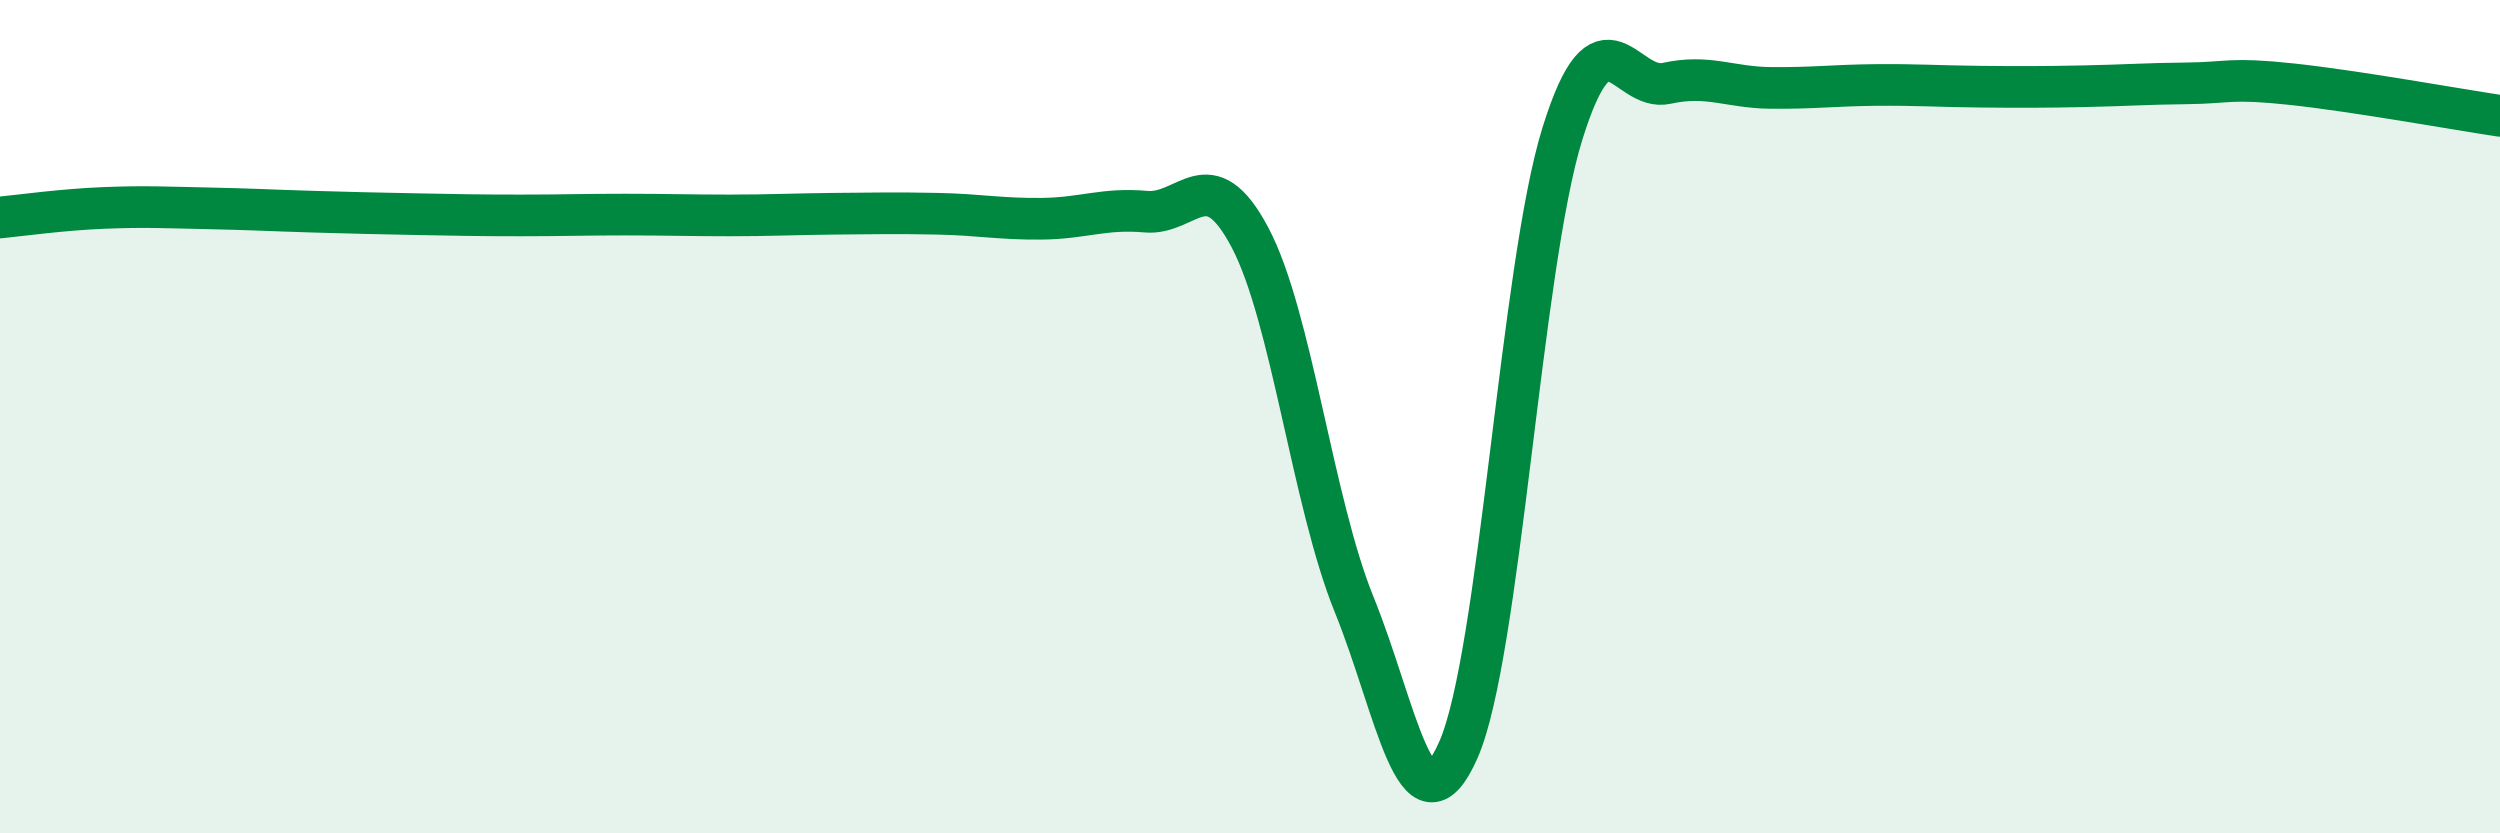
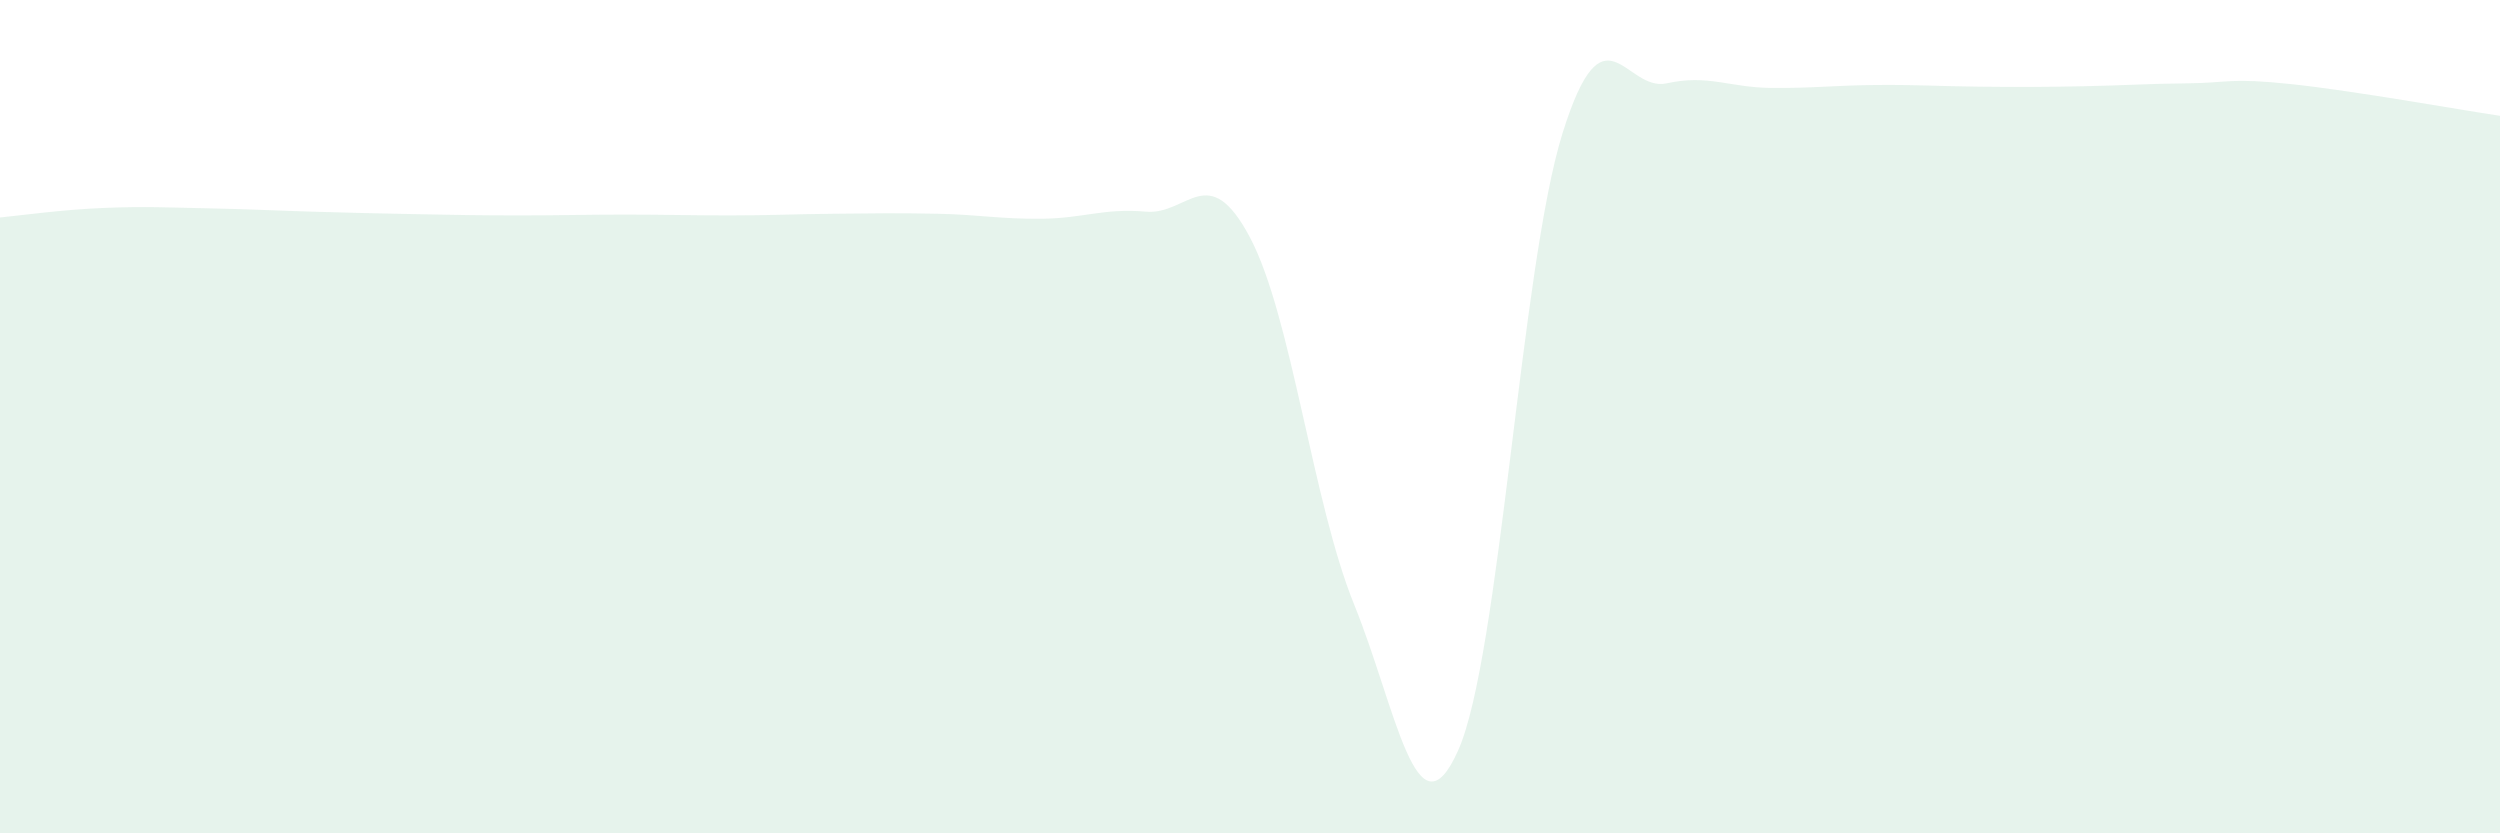
<svg xmlns="http://www.w3.org/2000/svg" width="60" height="20" viewBox="0 0 60 20">
  <path d="M 0,5.22 C 0.5,5.17 1.5,5.03 2.5,4.99 C 3.5,4.95 4,4.98 5,5 C 6,5.02 6.5,5.05 7.5,5.08 C 8.5,5.11 9,5.12 10,5.14 C 11,5.16 11.5,5.17 12.5,5.17 C 13.5,5.17 14,5.15 15,5.15 C 16,5.15 16.5,5.17 17.5,5.17 C 18.5,5.17 19,5.14 20,5.13 C 21,5.12 21.5,5.11 22.5,5.13 C 23.5,5.15 24,5.26 25,5.25 C 26,5.24 26.5,4.99 27.5,5.08 C 28.5,5.17 29,3.81 30,5.7 C 31,7.59 31.5,12.05 32.5,14.51 C 33.5,16.97 34,20.26 35,18 C 36,15.74 36.5,6.4 37.5,3.2 C 38.5,0 39,2.22 40,2 C 41,1.78 41.5,2.1 42.5,2.11 C 43.5,2.12 44,2.05 45,2.04 C 46,2.03 46.5,2.07 47.5,2.08 C 48.5,2.09 49,2.09 50,2.07 C 51,2.05 51.5,2.01 52.5,2 C 53.5,1.99 53.5,1.86 55,2.02 C 56.5,2.18 59,2.63 60,2.78L60 20L0 20Z" fill="#008740" opacity="0.1" stroke-linecap="round" stroke-linejoin="round" />
-   <path d="M 0,5.22 C 0.5,5.17 1.5,5.03 2.5,4.99 C 3.5,4.95 4,4.98 5,5 C 6,5.02 6.5,5.05 7.5,5.08 C 8.5,5.11 9,5.12 10,5.14 C 11,5.16 11.5,5.17 12.5,5.17 C 13.5,5.17 14,5.15 15,5.15 C 16,5.15 16.5,5.17 17.5,5.17 C 18.5,5.17 19,5.14 20,5.13 C 21,5.12 21.5,5.11 22.5,5.13 C 23.5,5.15 24,5.26 25,5.25 C 26,5.24 26.5,4.99 27.5,5.08 C 28.5,5.17 29,3.81 30,5.7 C 31,7.59 31.5,12.05 32.5,14.51 C 33.5,16.97 34,20.26 35,18 C 36,15.74 36.5,6.4 37.5,3.2 C 38.5,0 39,2.22 40,2 C 41,1.78 41.5,2.1 42.5,2.11 C 43.5,2.12 44,2.05 45,2.04 C 46,2.03 46.5,2.07 47.5,2.08 C 48.5,2.09 49,2.09 50,2.07 C 51,2.05 51.5,2.01 52.5,2 C 53.5,1.99 53.5,1.86 55,2.02 C 56.5,2.18 59,2.63 60,2.78" stroke="#008740" stroke-width="1" fill="none" stroke-linecap="round" stroke-linejoin="round" />
</svg>